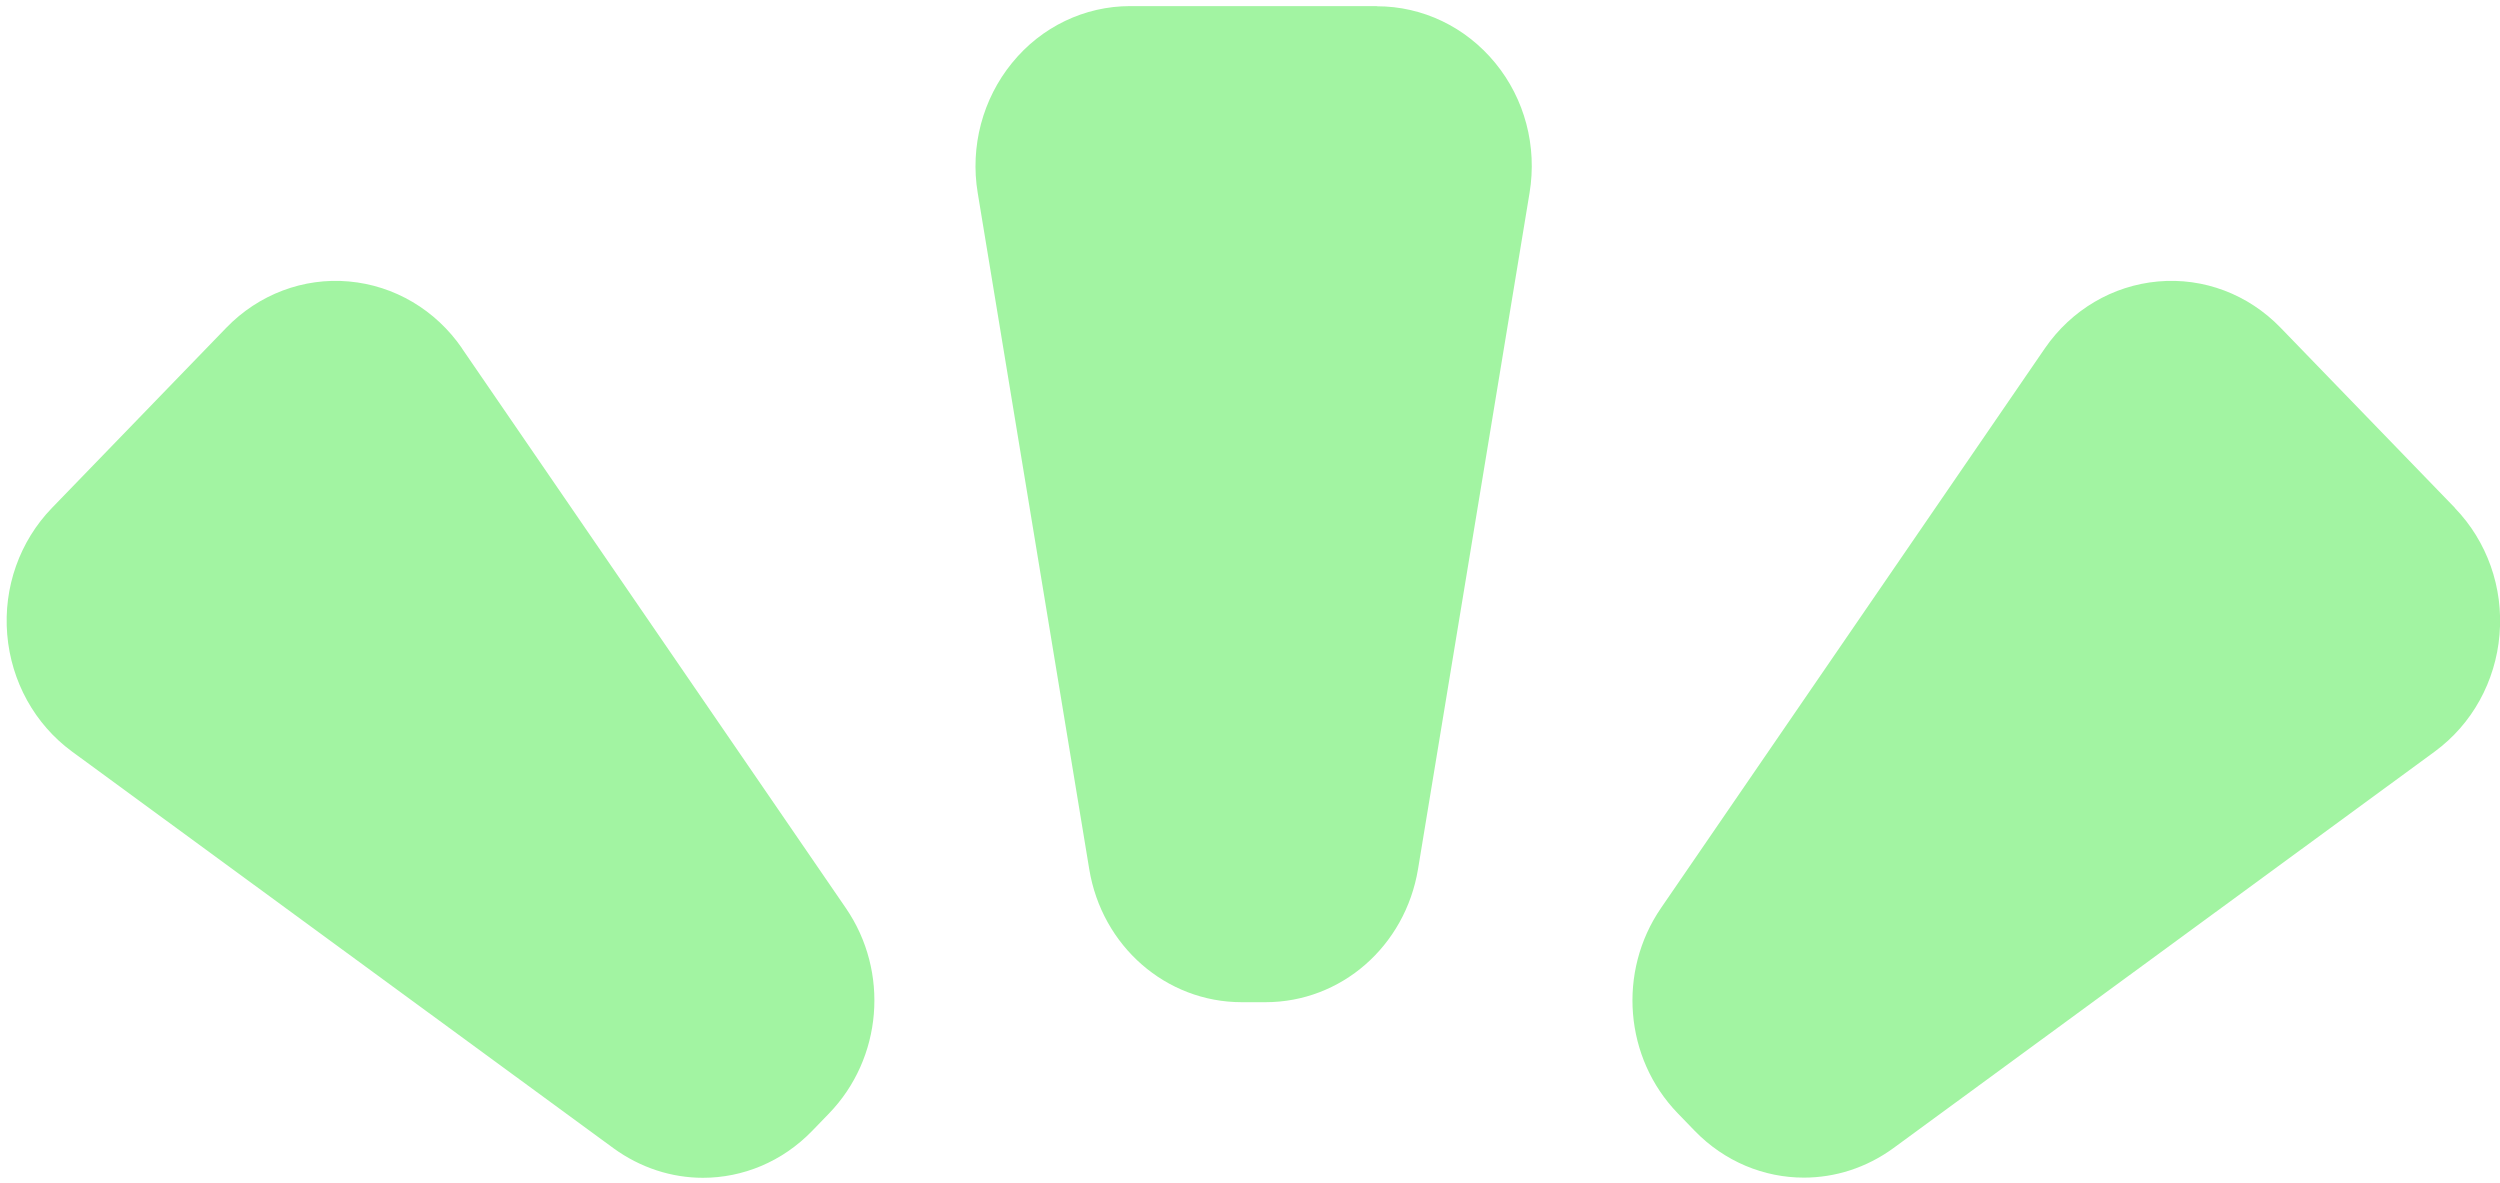
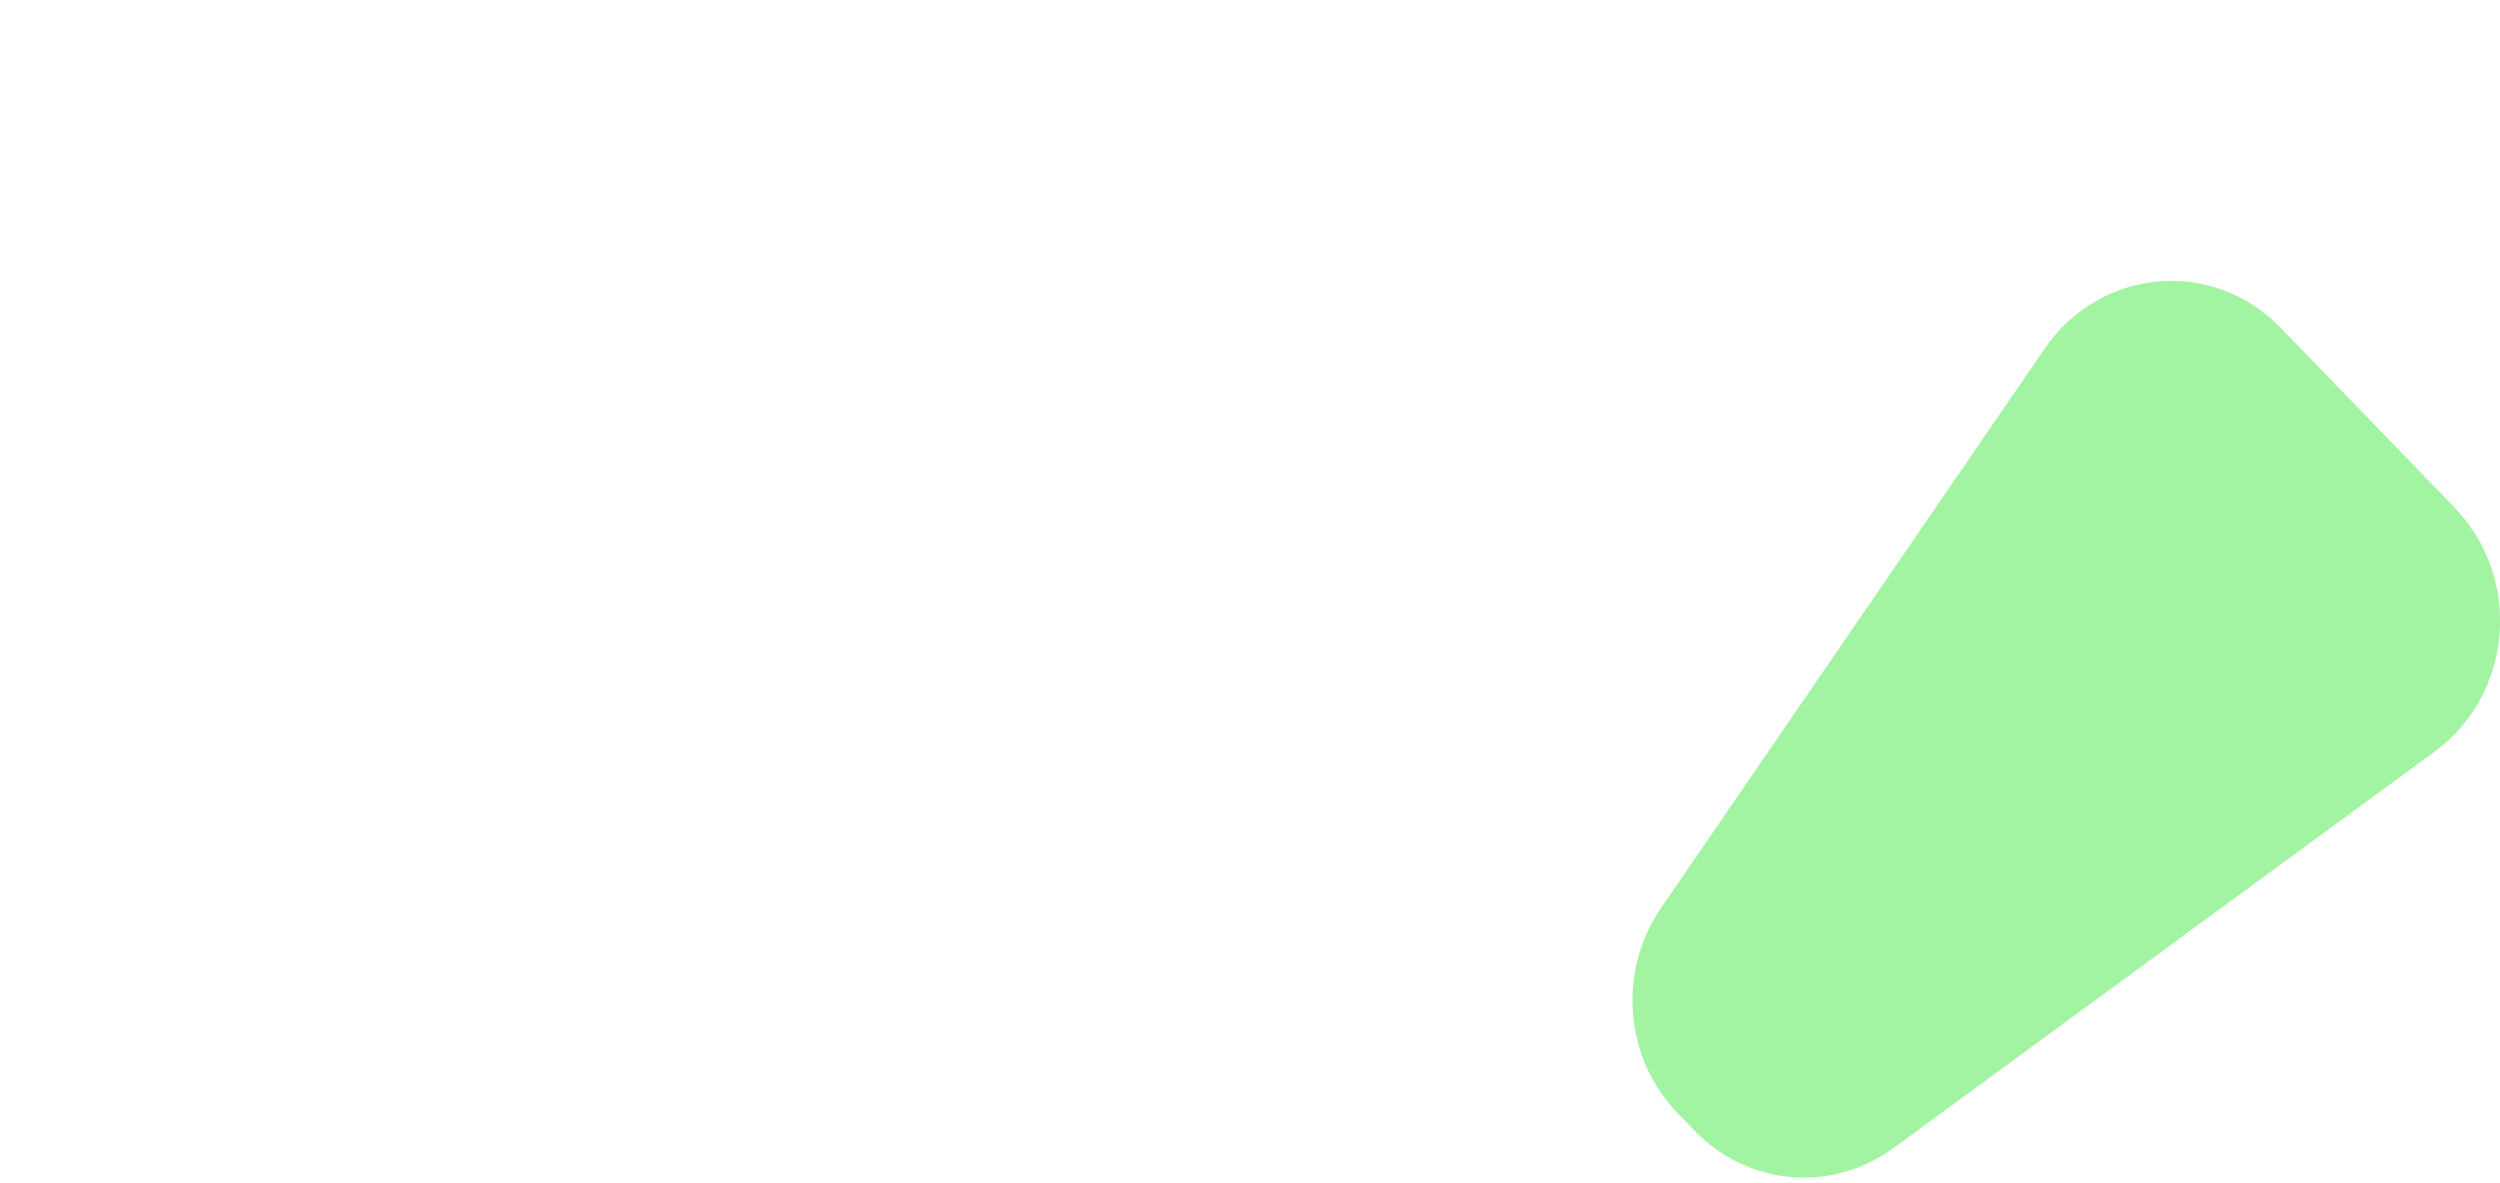
<svg xmlns="http://www.w3.org/2000/svg" width="186" height="88" viewBox="0 0 186 88" fill="none">
-   <path d="M102.439 0.454H84.089C80.696 0.454 77.481 1.991 75.295 4.683C73.11 7.362 72.169 10.895 72.741 14.349L81.039 64.661C81.98 70.4 86.758 74.563 92.387 74.563H94.153C99.783 74.563 104.548 70.4 105.501 64.661L113.799 14.349C114.371 10.882 113.443 7.362 111.245 4.683C109.047 2.004 105.844 0.467 102.451 0.467L102.439 0.454Z" fill="#A2F4A2" />
-   <path d="M34.377 25.917C32.407 23.054 29.345 21.242 25.952 20.94C22.584 20.638 19.242 21.898 16.841 24.38L3.866 37.789C1.464 40.271 0.245 43.699 0.537 47.205C0.829 50.699 2.583 53.877 5.353 55.912L45.636 85.422C47.656 86.893 49.982 87.628 52.295 87.628C55.255 87.628 58.191 86.446 60.427 84.135L61.673 82.848C65.65 78.737 66.184 72.302 62.931 67.561L34.377 25.93V25.917Z" fill="#A2F4A2" />
  <path d="M182.649 37.789L169.674 24.381C167.273 21.898 163.956 20.638 160.563 20.94C157.183 21.242 154.108 23.054 152.138 25.917L123.584 67.549C120.331 72.289 120.852 78.725 124.83 82.835L126.075 84.122C128.311 86.433 131.247 87.615 134.208 87.615C136.521 87.615 138.846 86.893 140.867 85.422L181.149 55.913C183.92 53.877 185.673 50.712 185.966 47.206C186.258 43.712 185.038 40.272 182.636 37.789H182.649Z" fill="#A2F4A2" />
</svg>